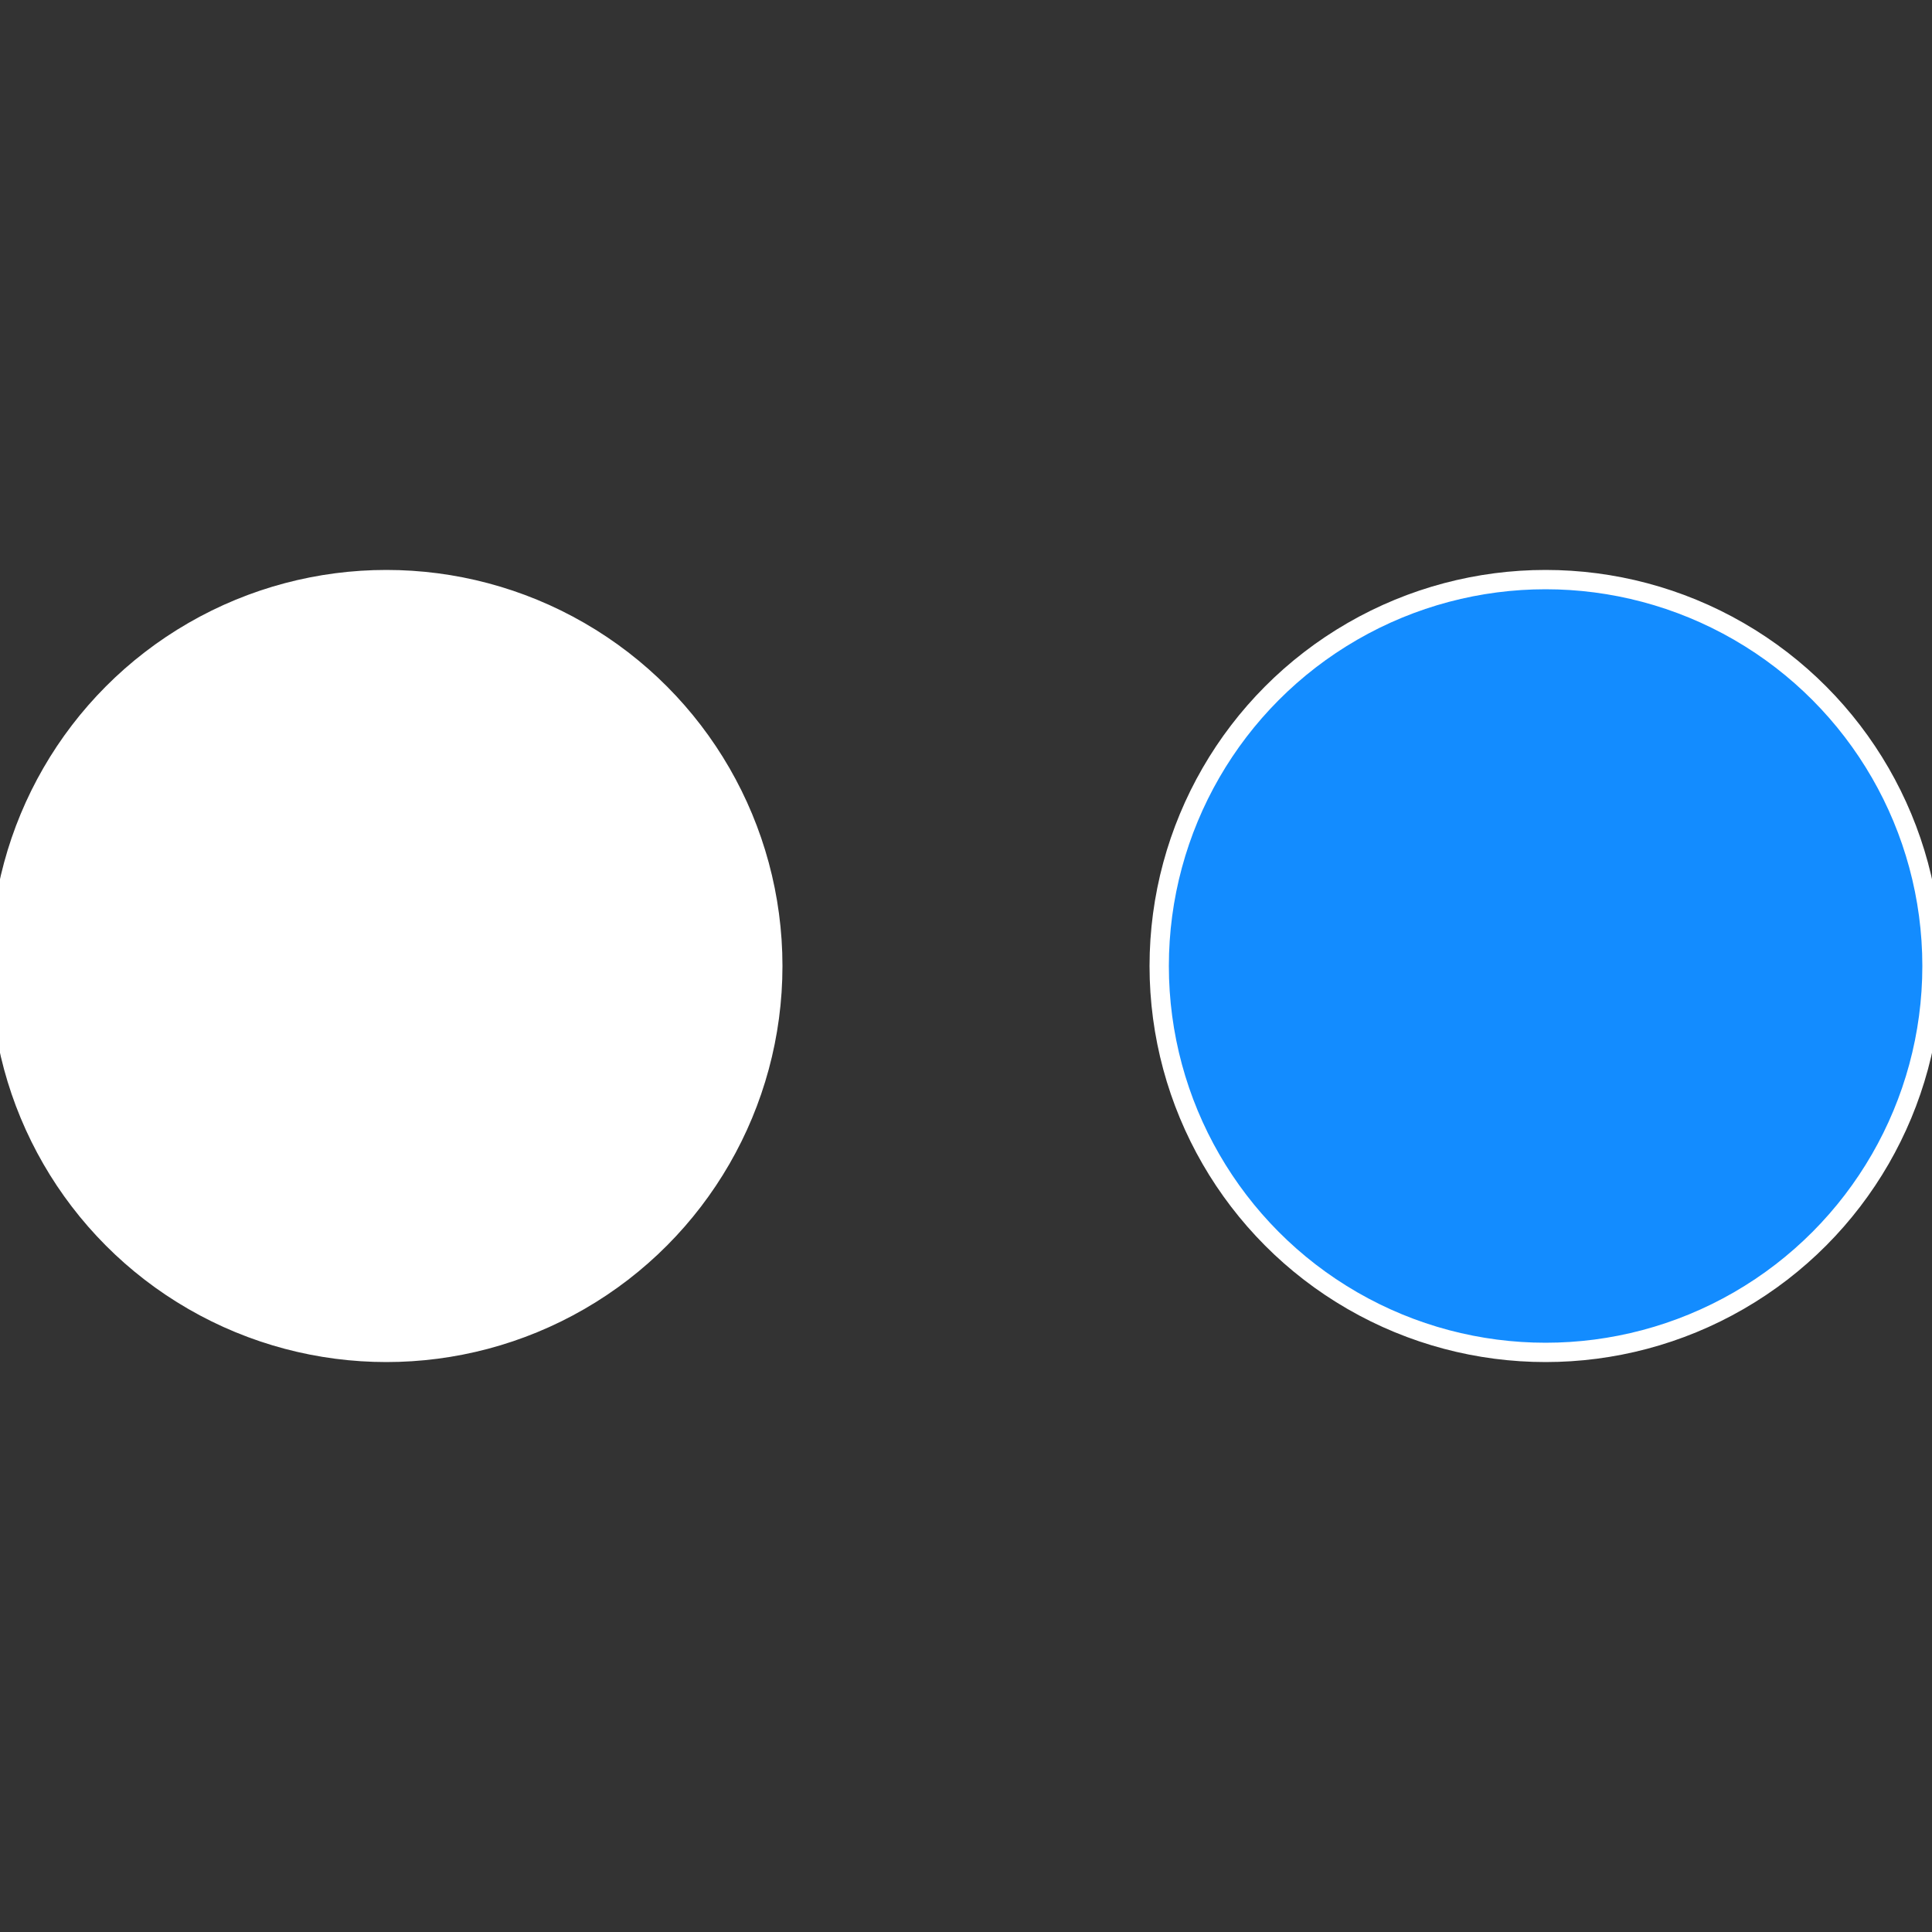
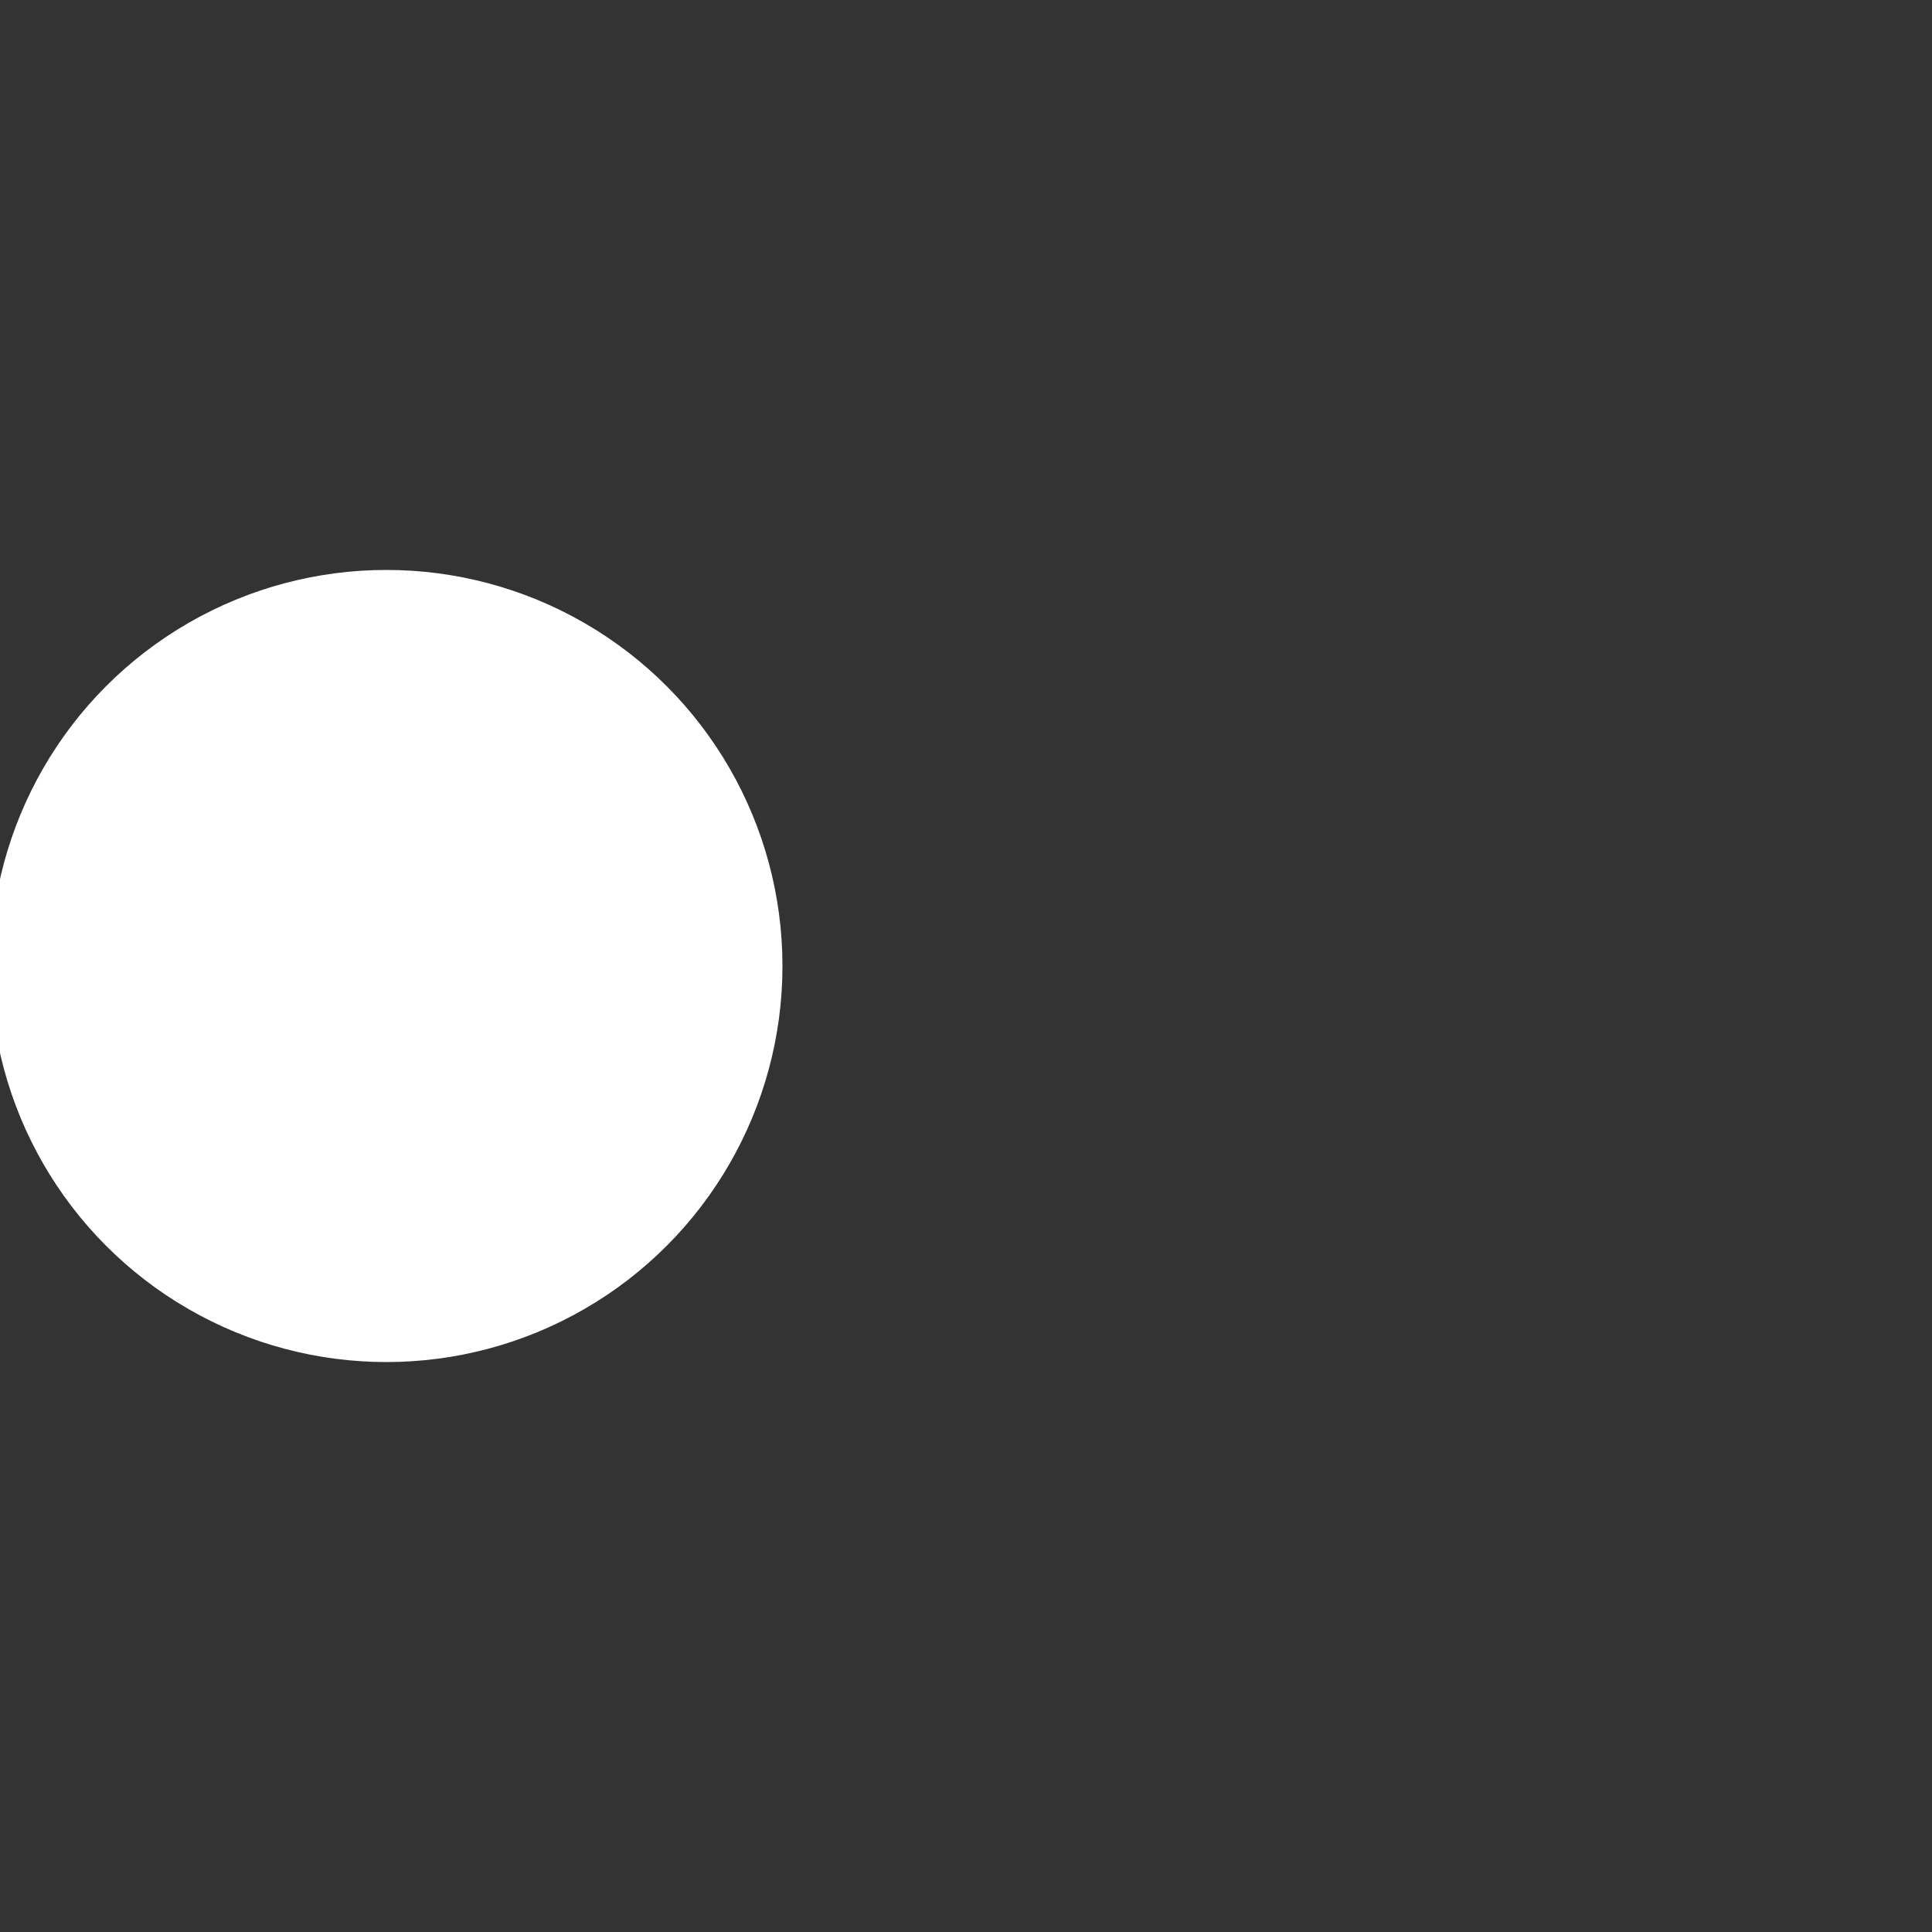
<svg xmlns="http://www.w3.org/2000/svg" width="500" height="500" viewBox="-1 -1 2 2">
  <rect x="-1" y="-1" width="2" height="2" fill="#333333" stroke="none" />
-   <circle cx="0.6" cy="0" r="0.4" fill="#138cffffffffffffec091505" stroke="#fff" stroke-width="1%" />
  <circle cx="-0.6" cy="7.3478807948841E-17" r="0.4" fill="#ffffffffffffee161505ffffffffffffec09" stroke="#fff" stroke-width="1%" />
</svg>